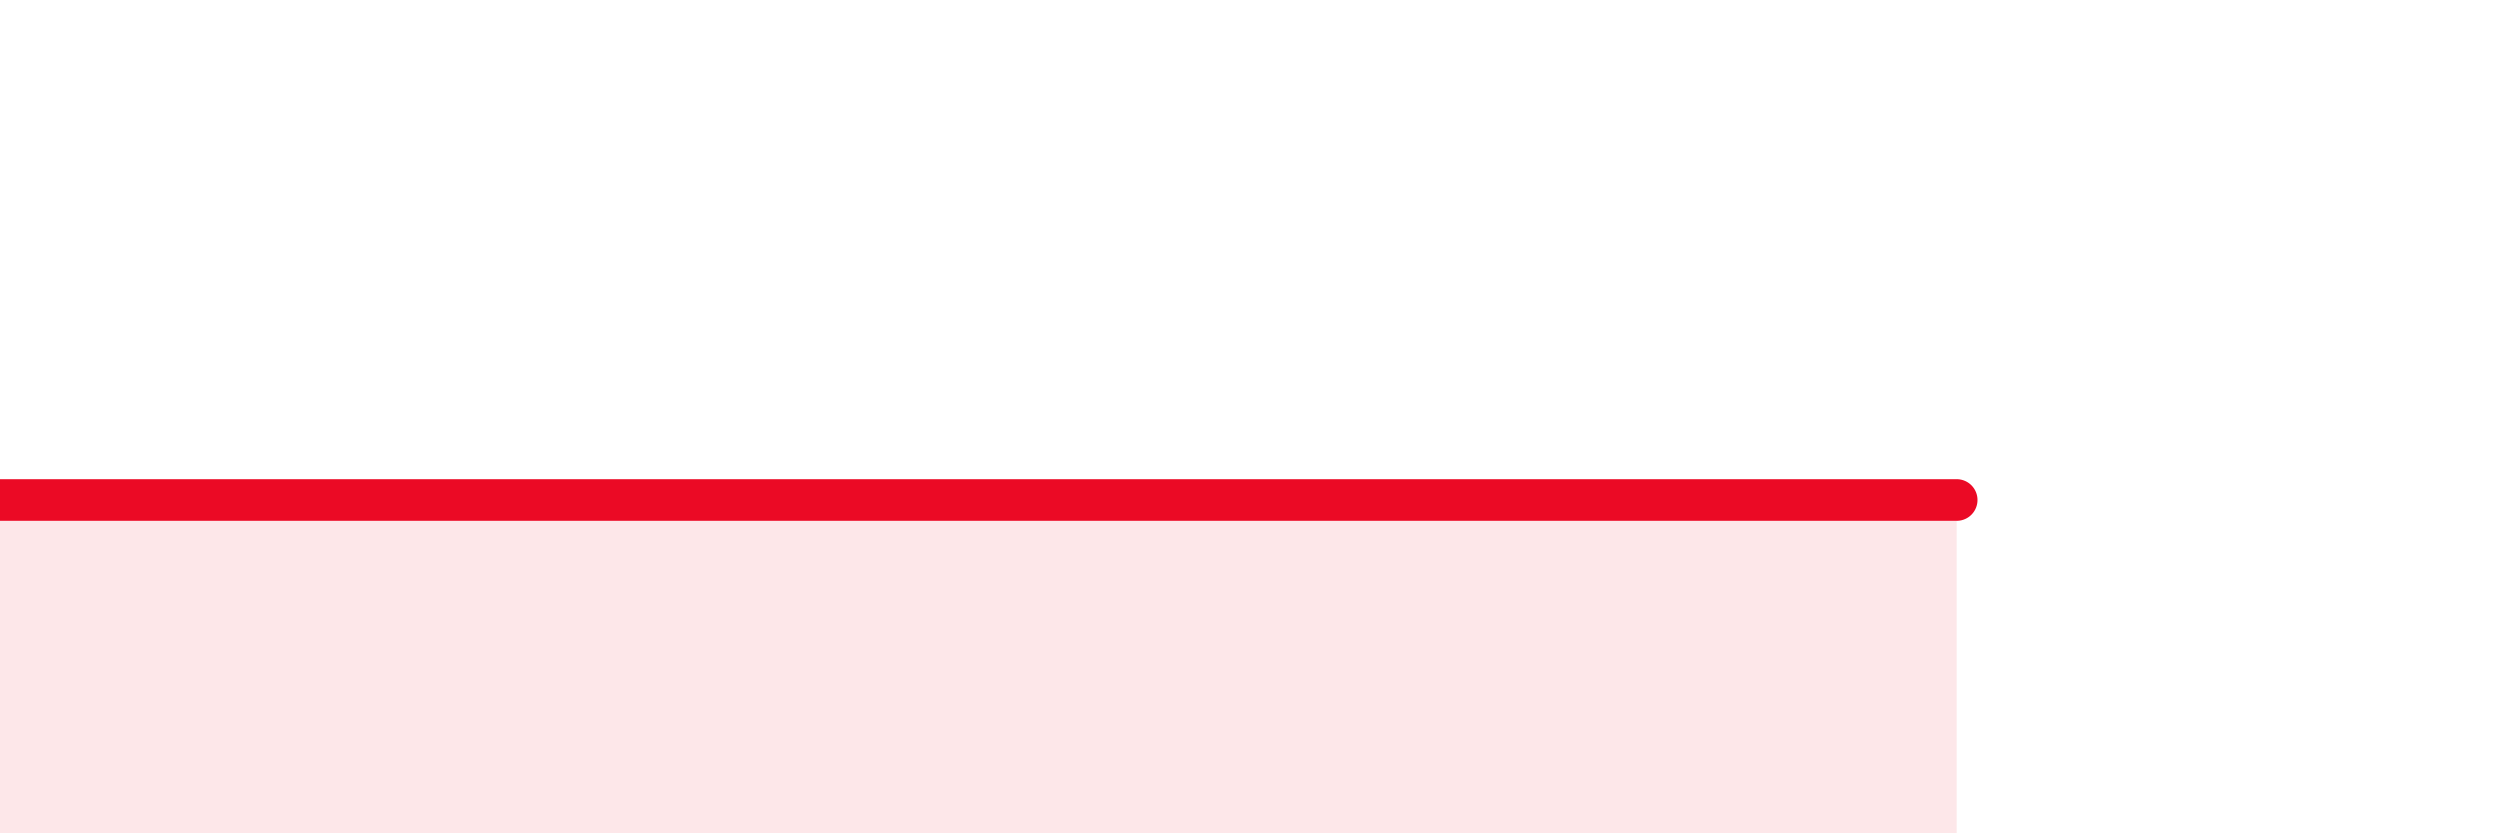
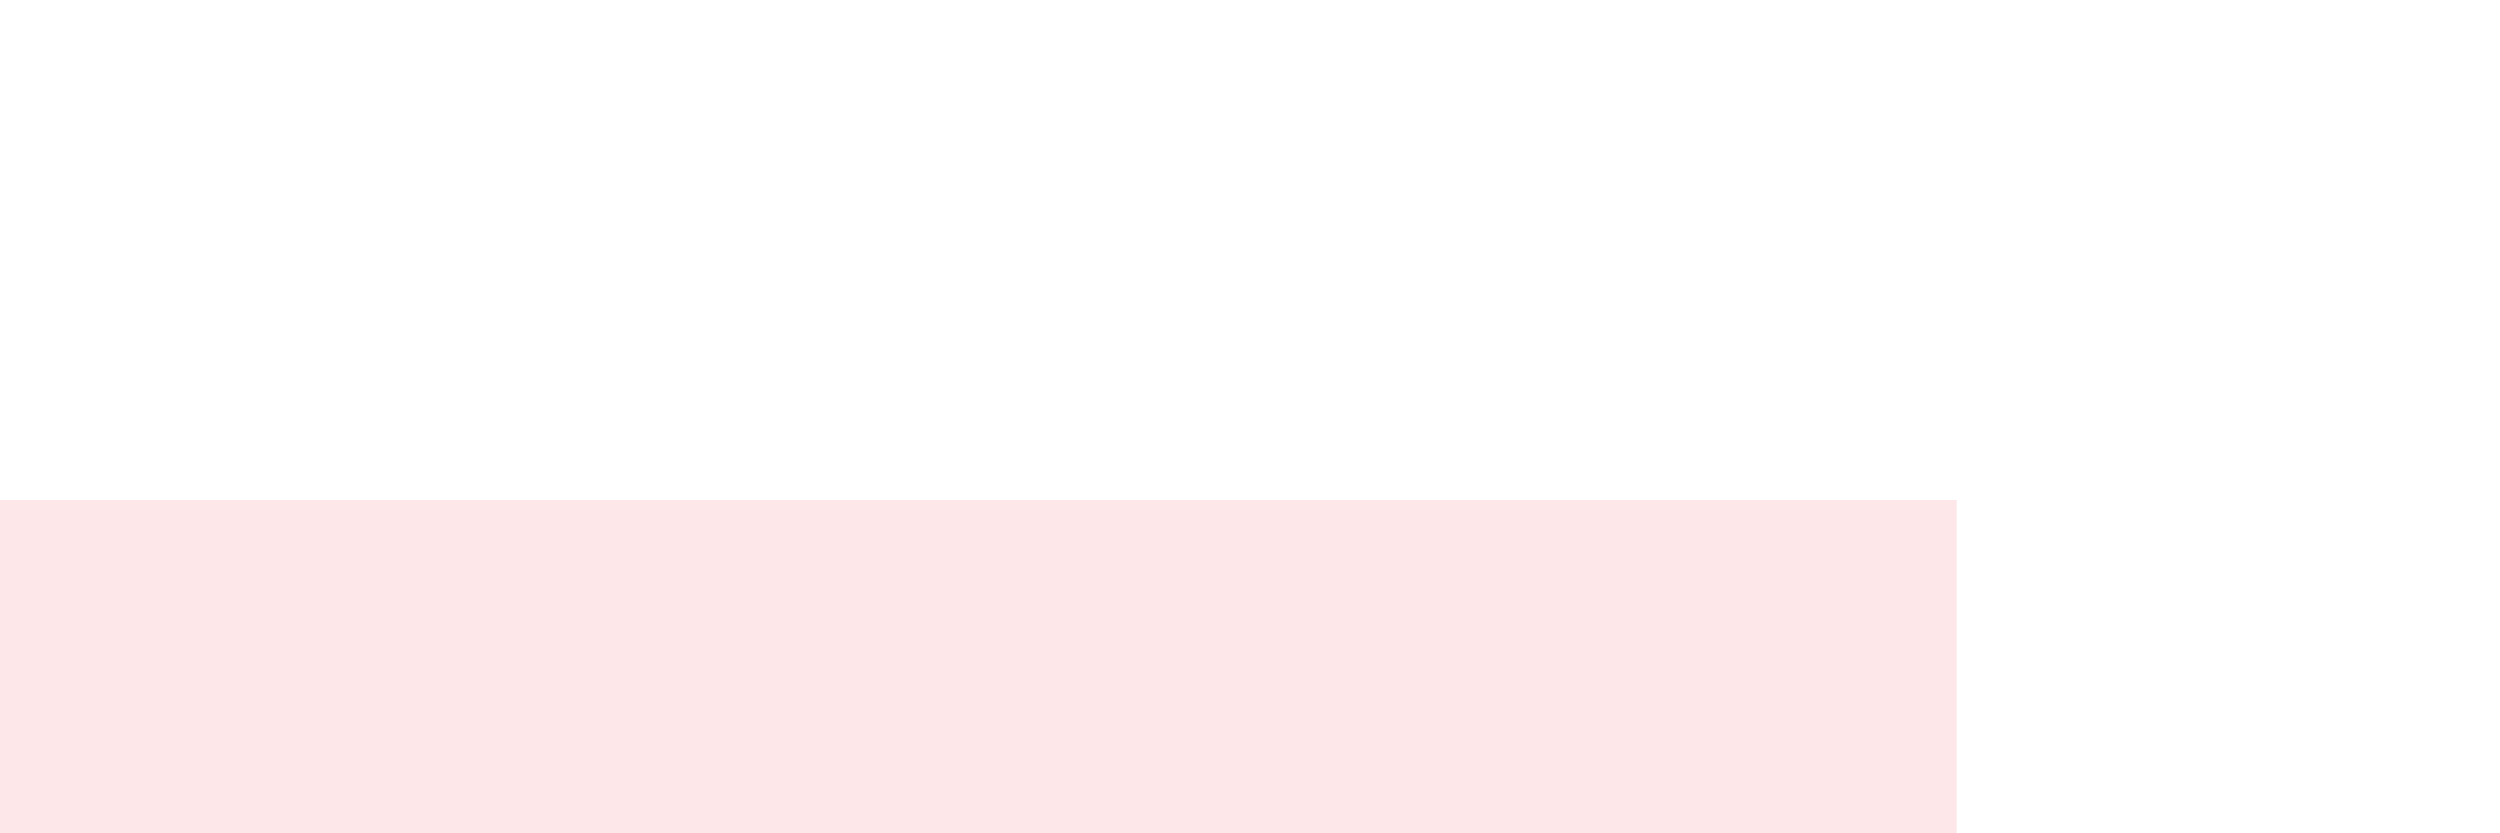
<svg xmlns="http://www.w3.org/2000/svg" width="60" height="20" viewBox="0 0 60 20">
  <path d="M 0,12 C 3.13,12 9.39,12 15.65,12 C 21.91,12 25.04,12 31.3,12 C 37.56,12 43.83,12 46.96,12L46.96 20L0 20Z" fill="#EB0A25" opacity="0.1" stroke-linecap="round" stroke-linejoin="round" />
-   <path d="M 0,12 C 3.13,12 9.39,12 15.65,12 C 21.91,12 25.04,12 31.3,12 C 37.56,12 43.83,12 46.96,12" stroke="#EB0A25" stroke-width="1" fill="none" stroke-linecap="round" stroke-linejoin="round" />
</svg>